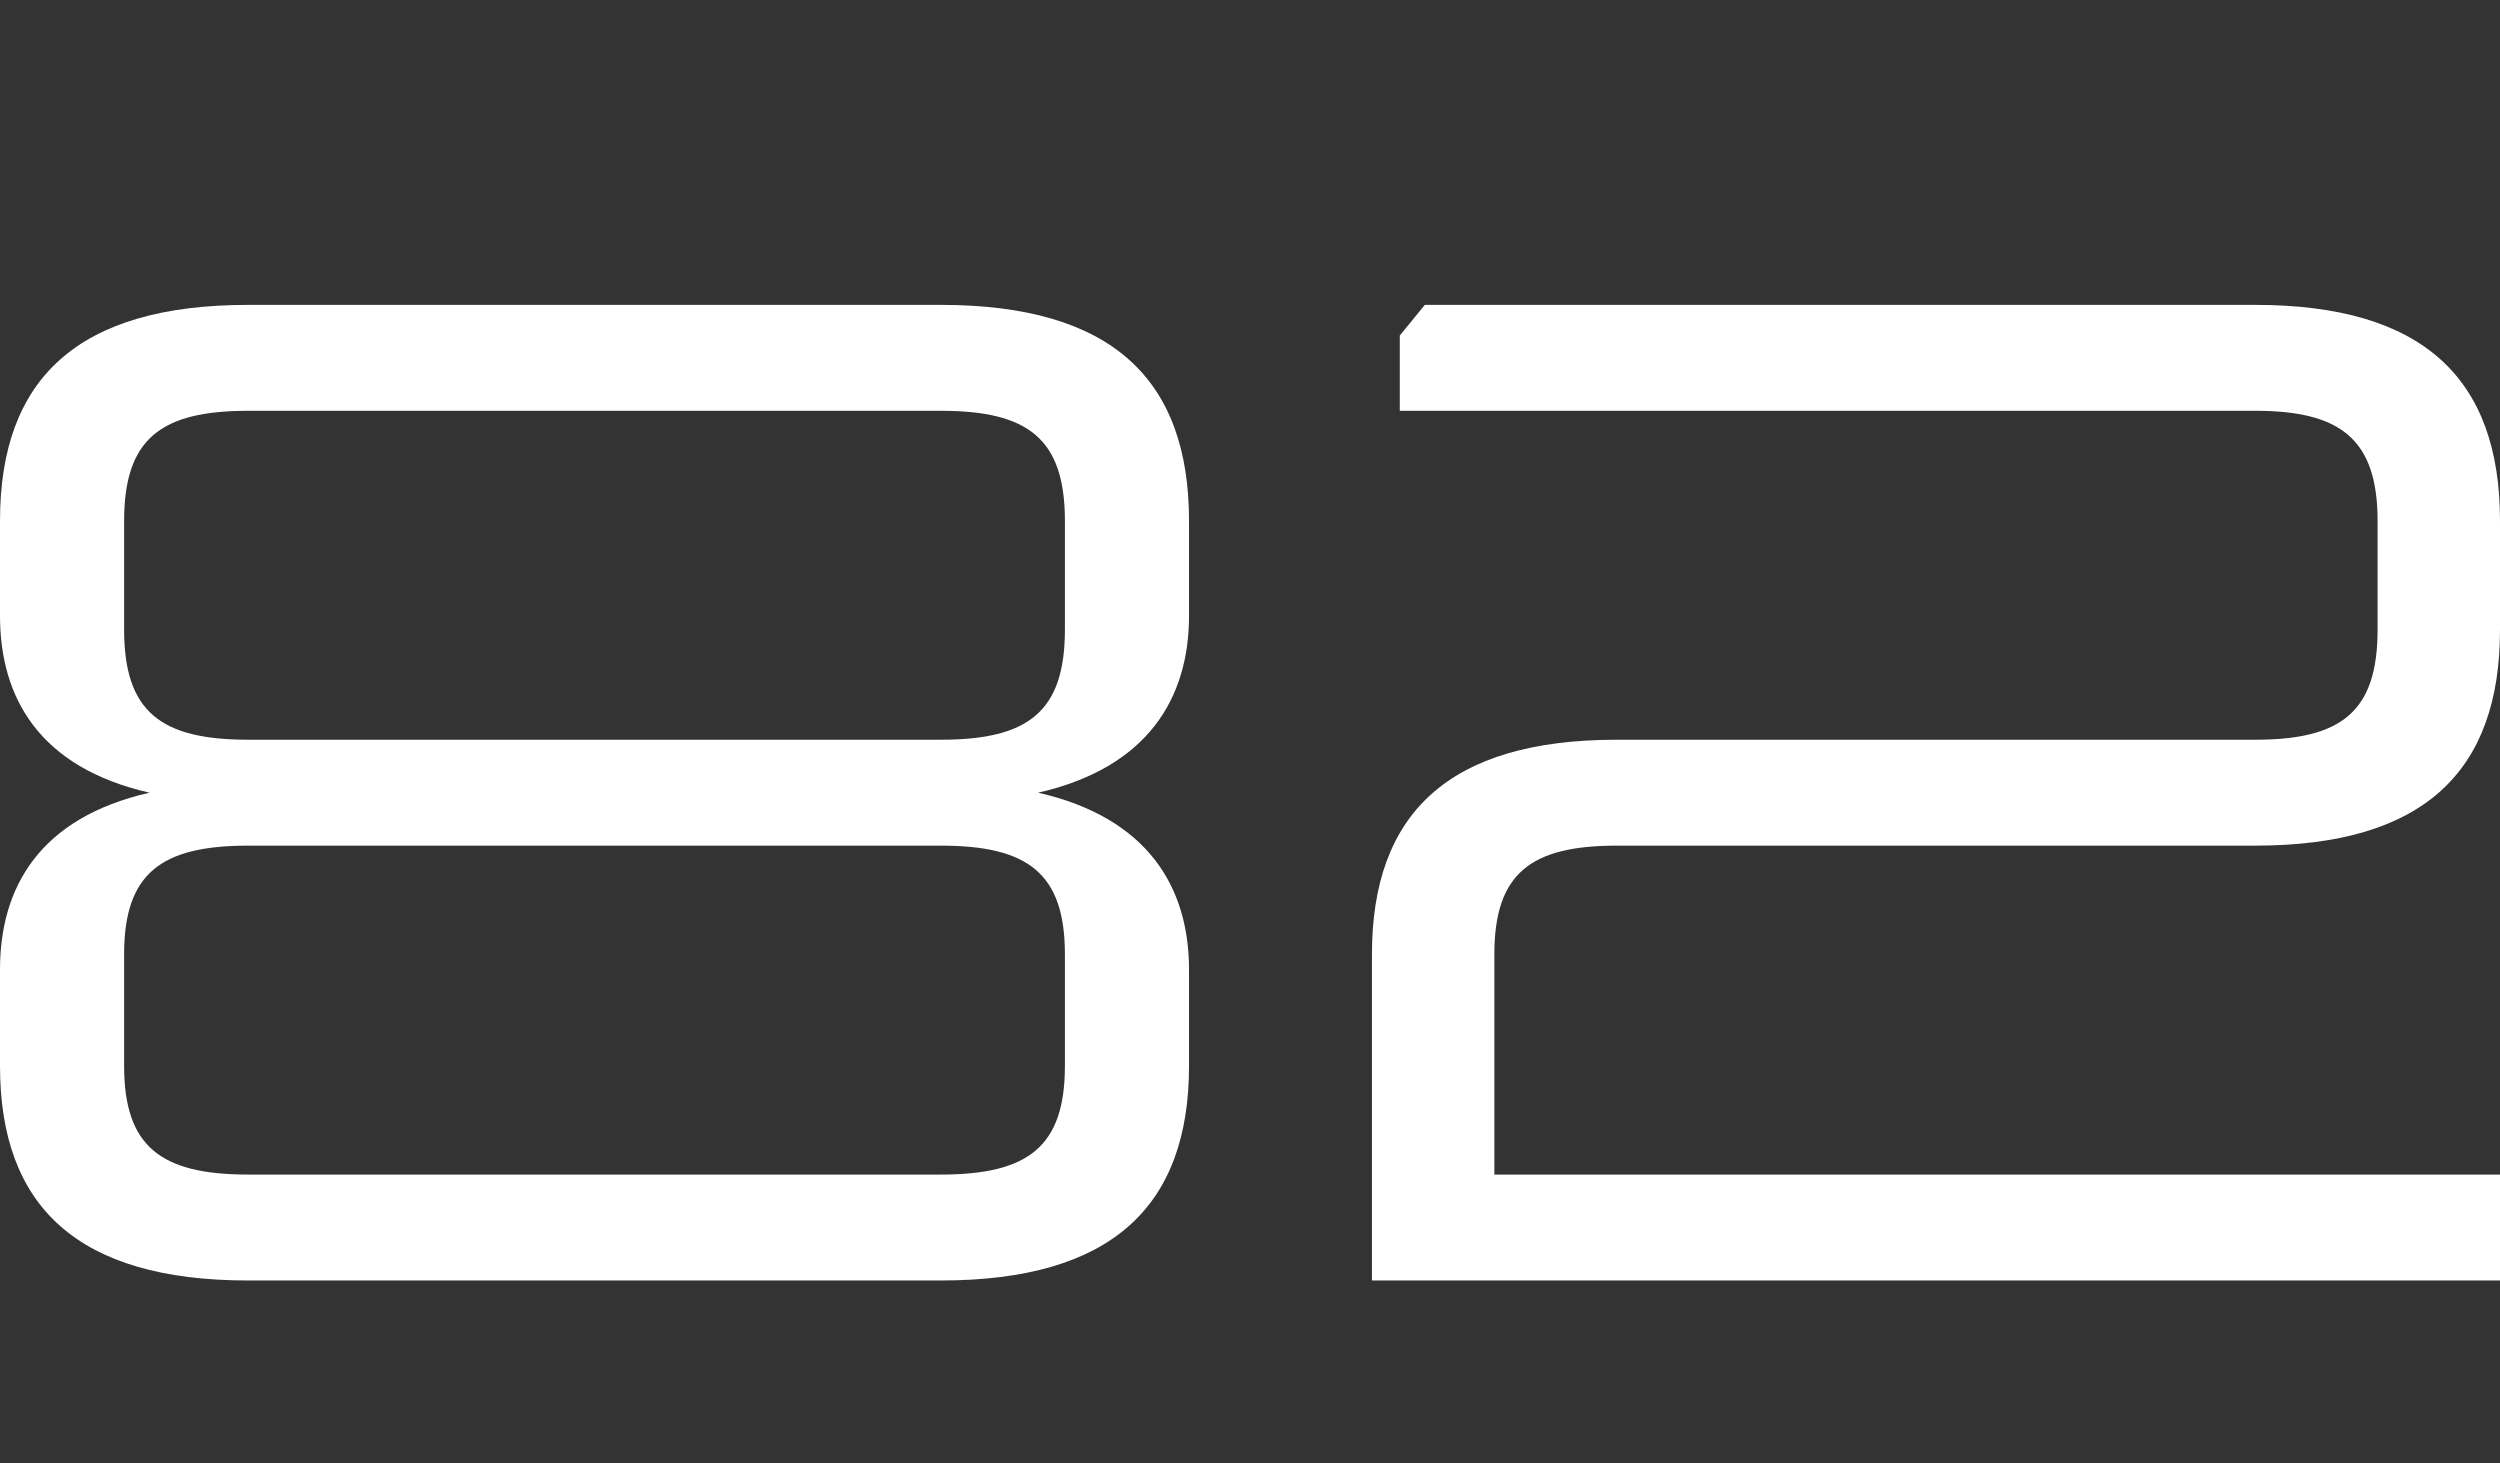
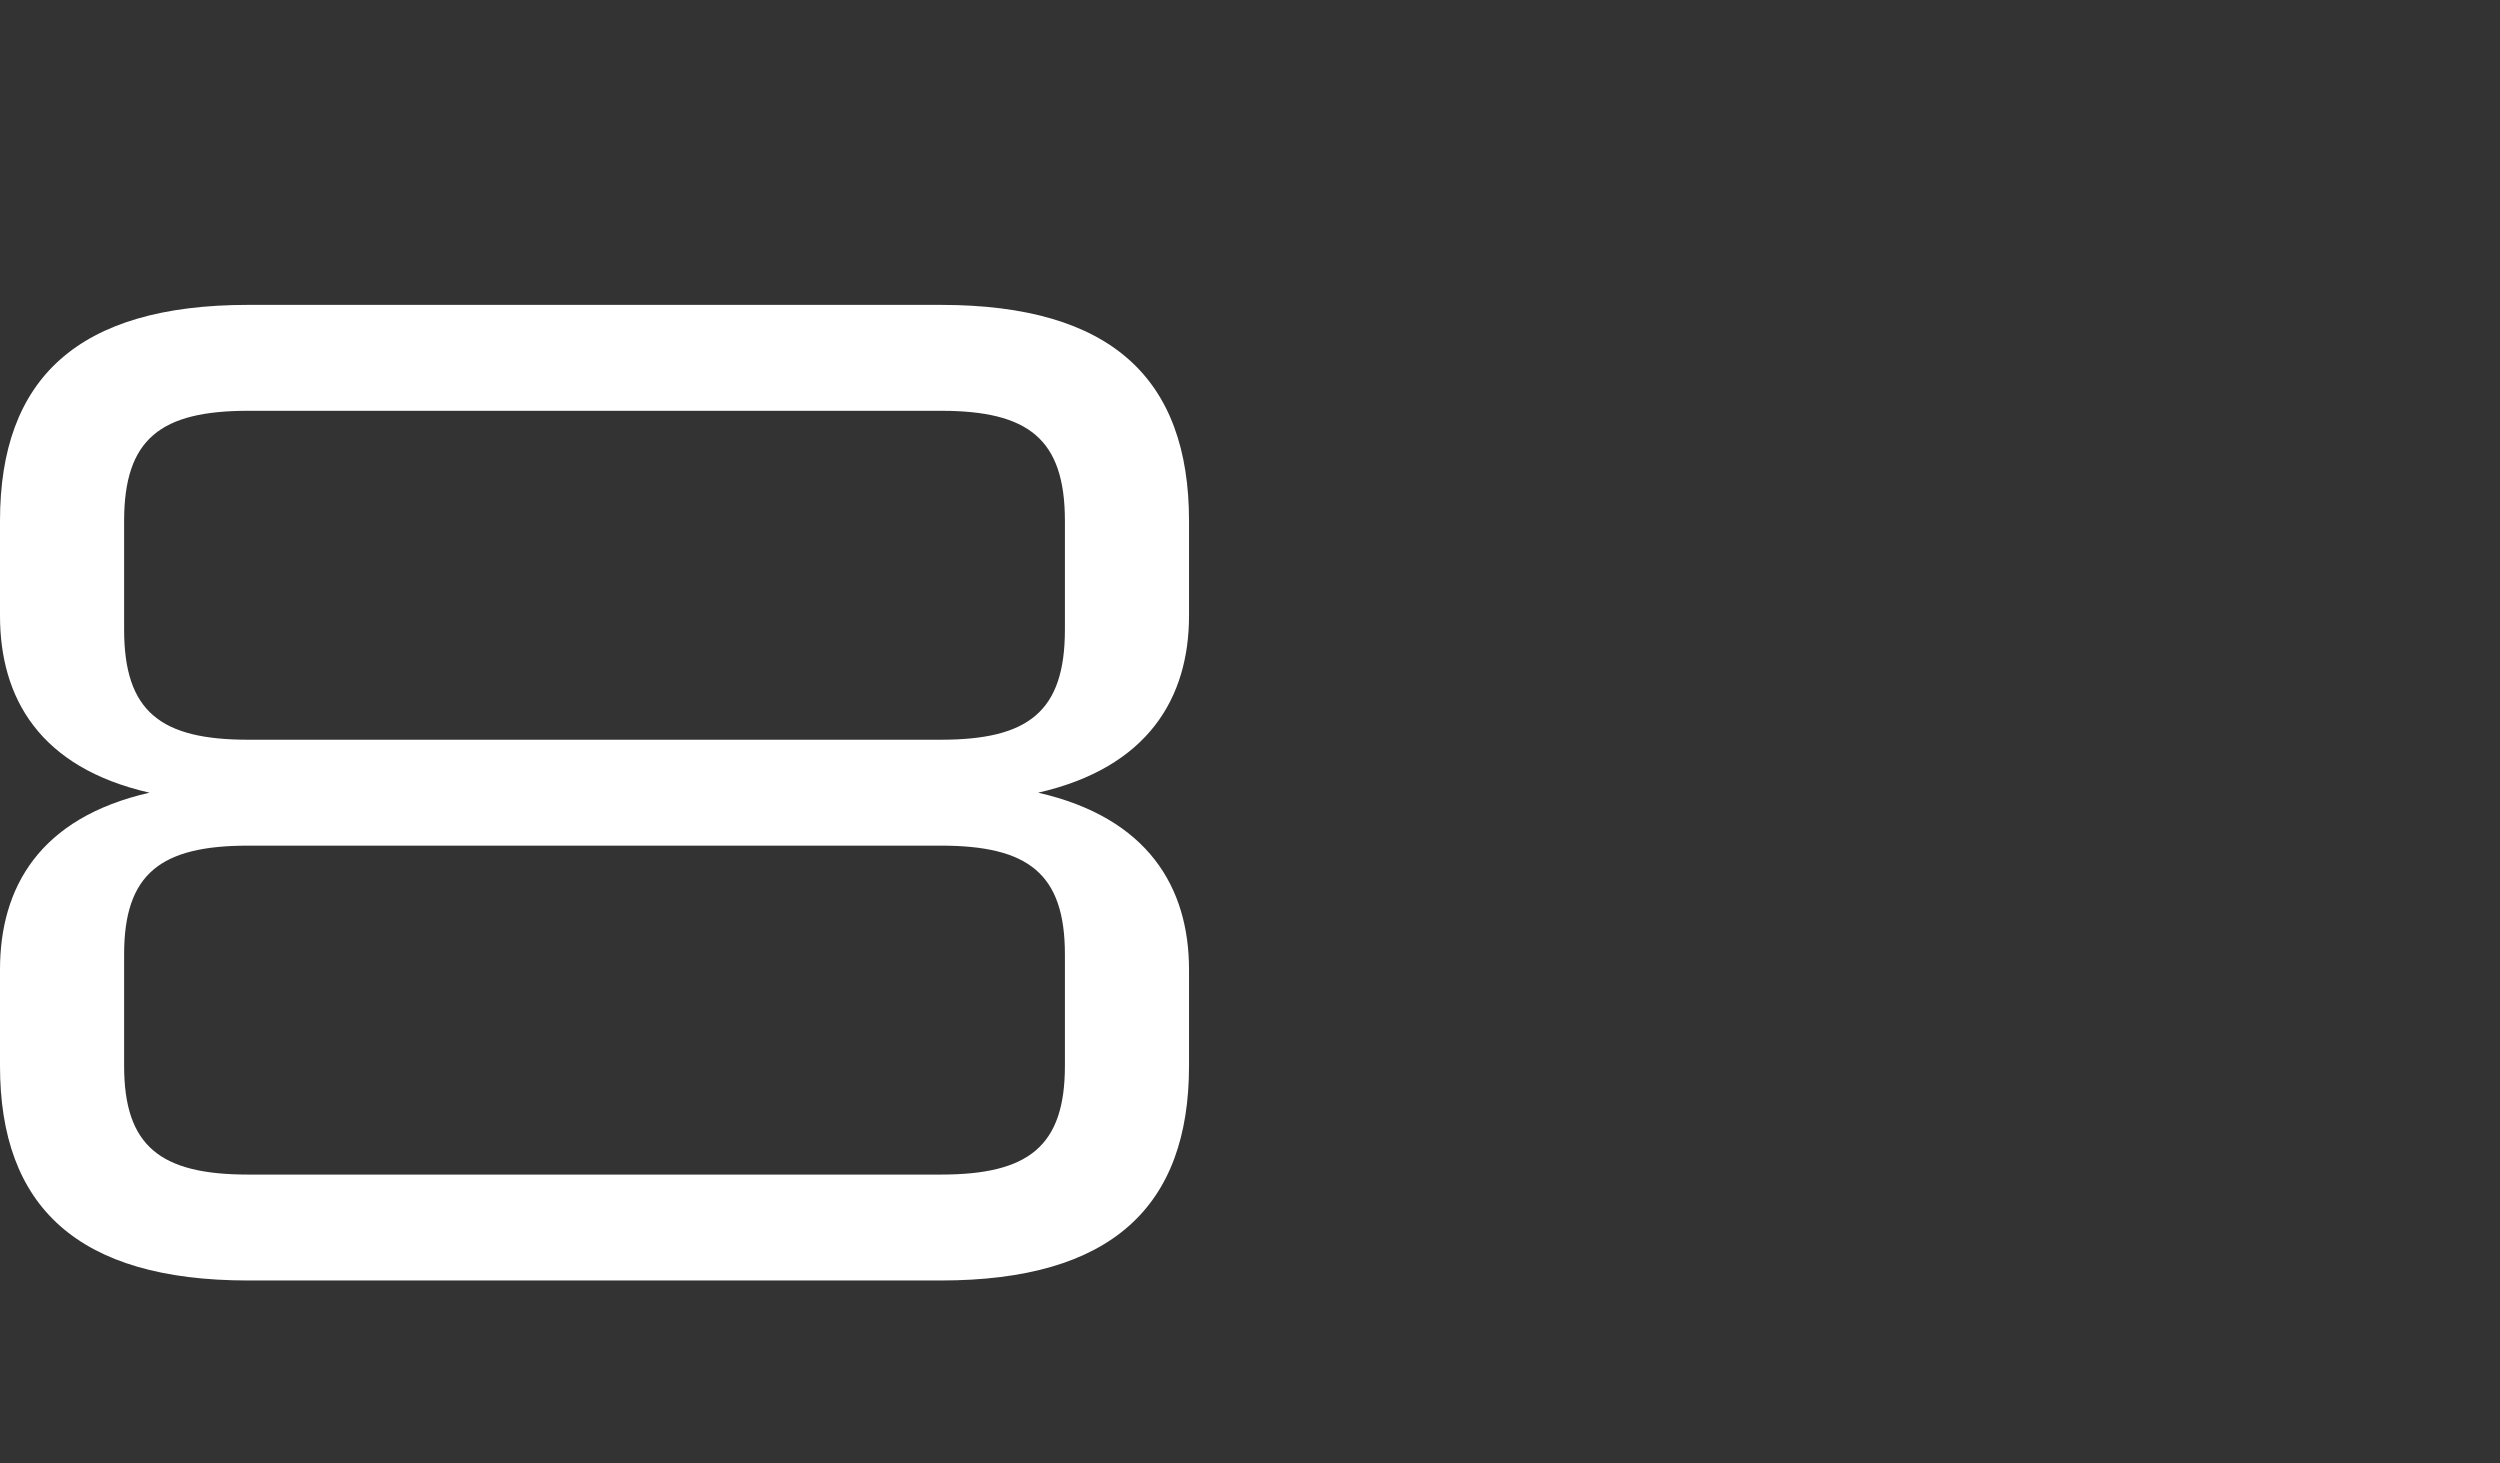
<svg xmlns="http://www.w3.org/2000/svg" width="82" height="48" viewBox="0 0 82 48" fill="none">
  <rect x="0" y="0" width="82" height="48" fill="#333333" stroke="none" />
  <path d="M8.142 10H30.858C36.456 10 39 12.423 39 17.086V20.194C39 22.891 37.658 25.177 34.05 26C37.658 26.823 39 29.109 39 31.806V34.96C39 39.577 36.456 42 30.858 42H8.142C2.544 42 0 39.577 0 34.96V31.806C0 29.109 1.295 26.823 4.904 26C1.295 25.177 0 22.891 0 20.194V17.086C0 12.423 2.544 10 8.142 10ZM30.858 27.737H8.142C5.274 27.737 4.071 28.651 4.071 31.303V34.96C4.071 37.611 5.274 38.526 8.142 38.526H30.858C33.726 38.526 34.929 37.611 34.929 34.96V31.303C34.929 28.651 33.726 27.737 30.858 27.737ZM30.858 13.474H8.142C5.274 13.474 4.071 14.389 4.071 17.086V20.651C4.071 23.349 5.274 24.263 8.142 24.263H30.858C33.726 24.263 34.929 23.349 34.929 20.651V17.086C34.929 14.389 33.726 13.474 30.858 13.474Z" fill="white" />
-   <path d="M49.015 31.303V38.526H82V42H45V31.303C45 26.686 47.509 24.263 53.03 24.263H73.97C76.799 24.263 77.985 23.349 77.985 20.651V17.086C77.985 14.389 76.753 13.474 73.97 13.474H45.913V11.006L46.734 10H73.97C79.491 10 82 12.423 82 17.086V20.651C82 25.314 79.491 27.737 73.97 27.737H53.03C50.201 27.737 49.015 28.651 49.015 31.303Z" fill="white" />
</svg>